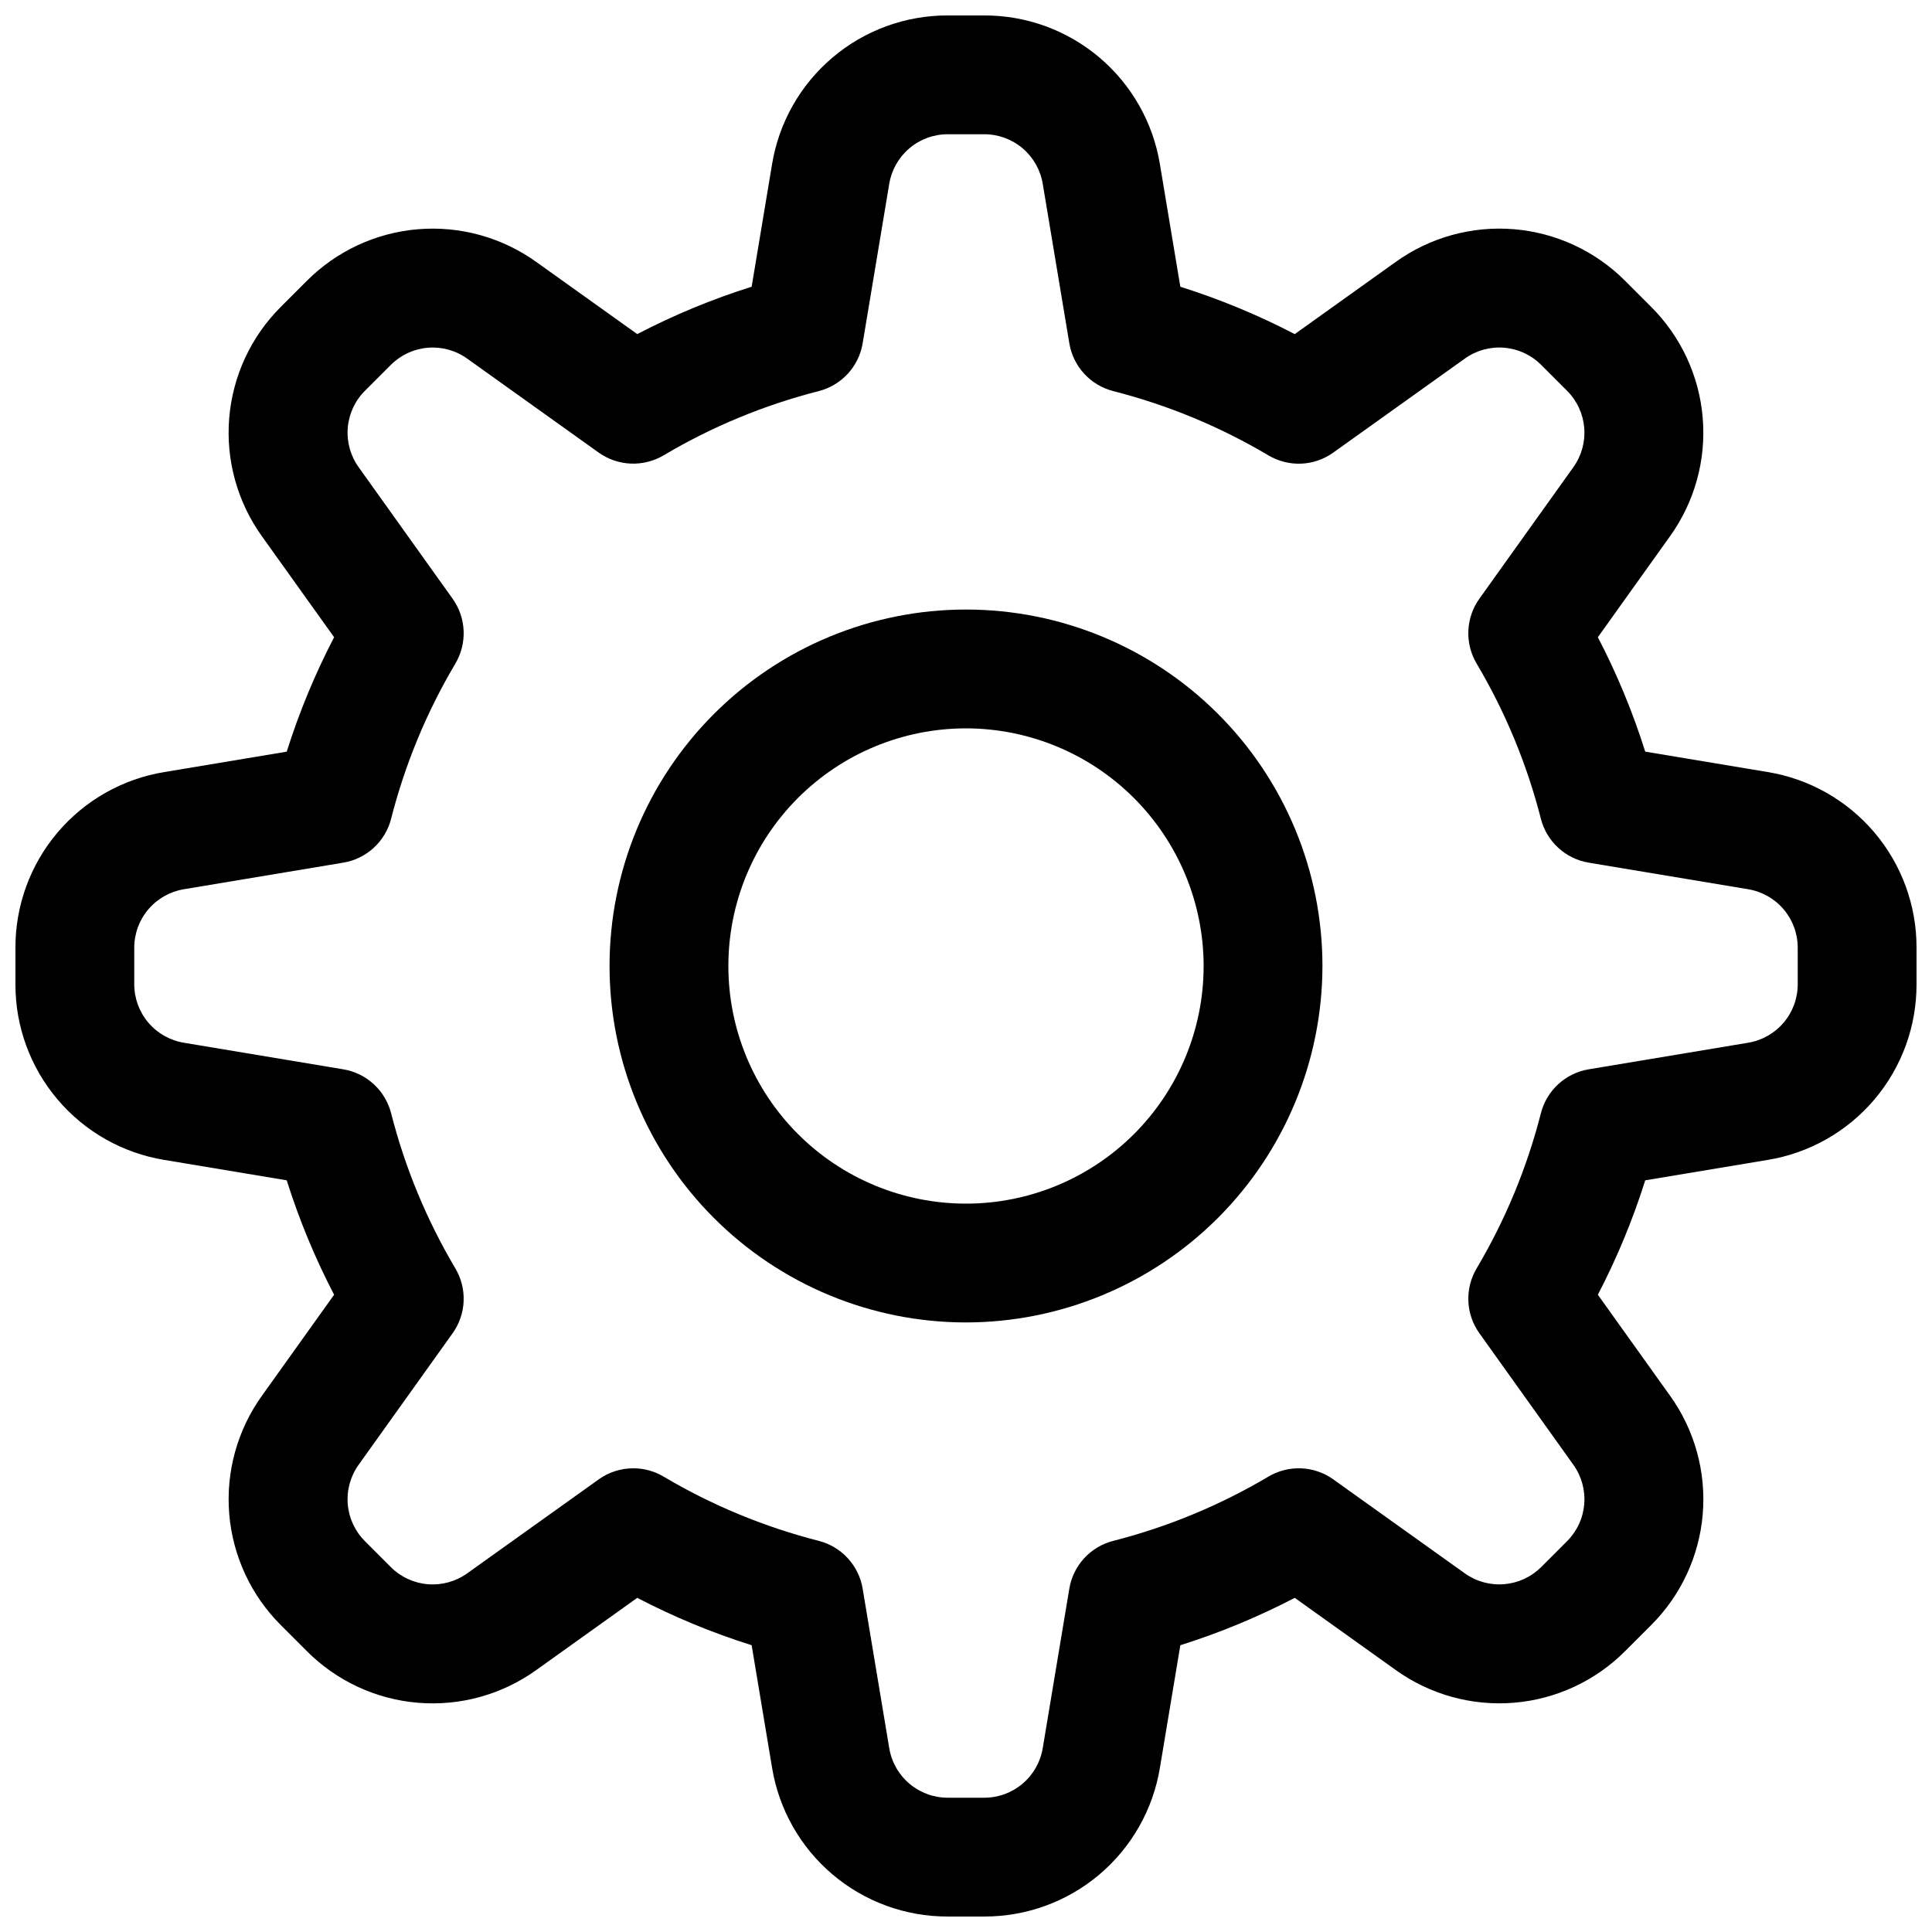
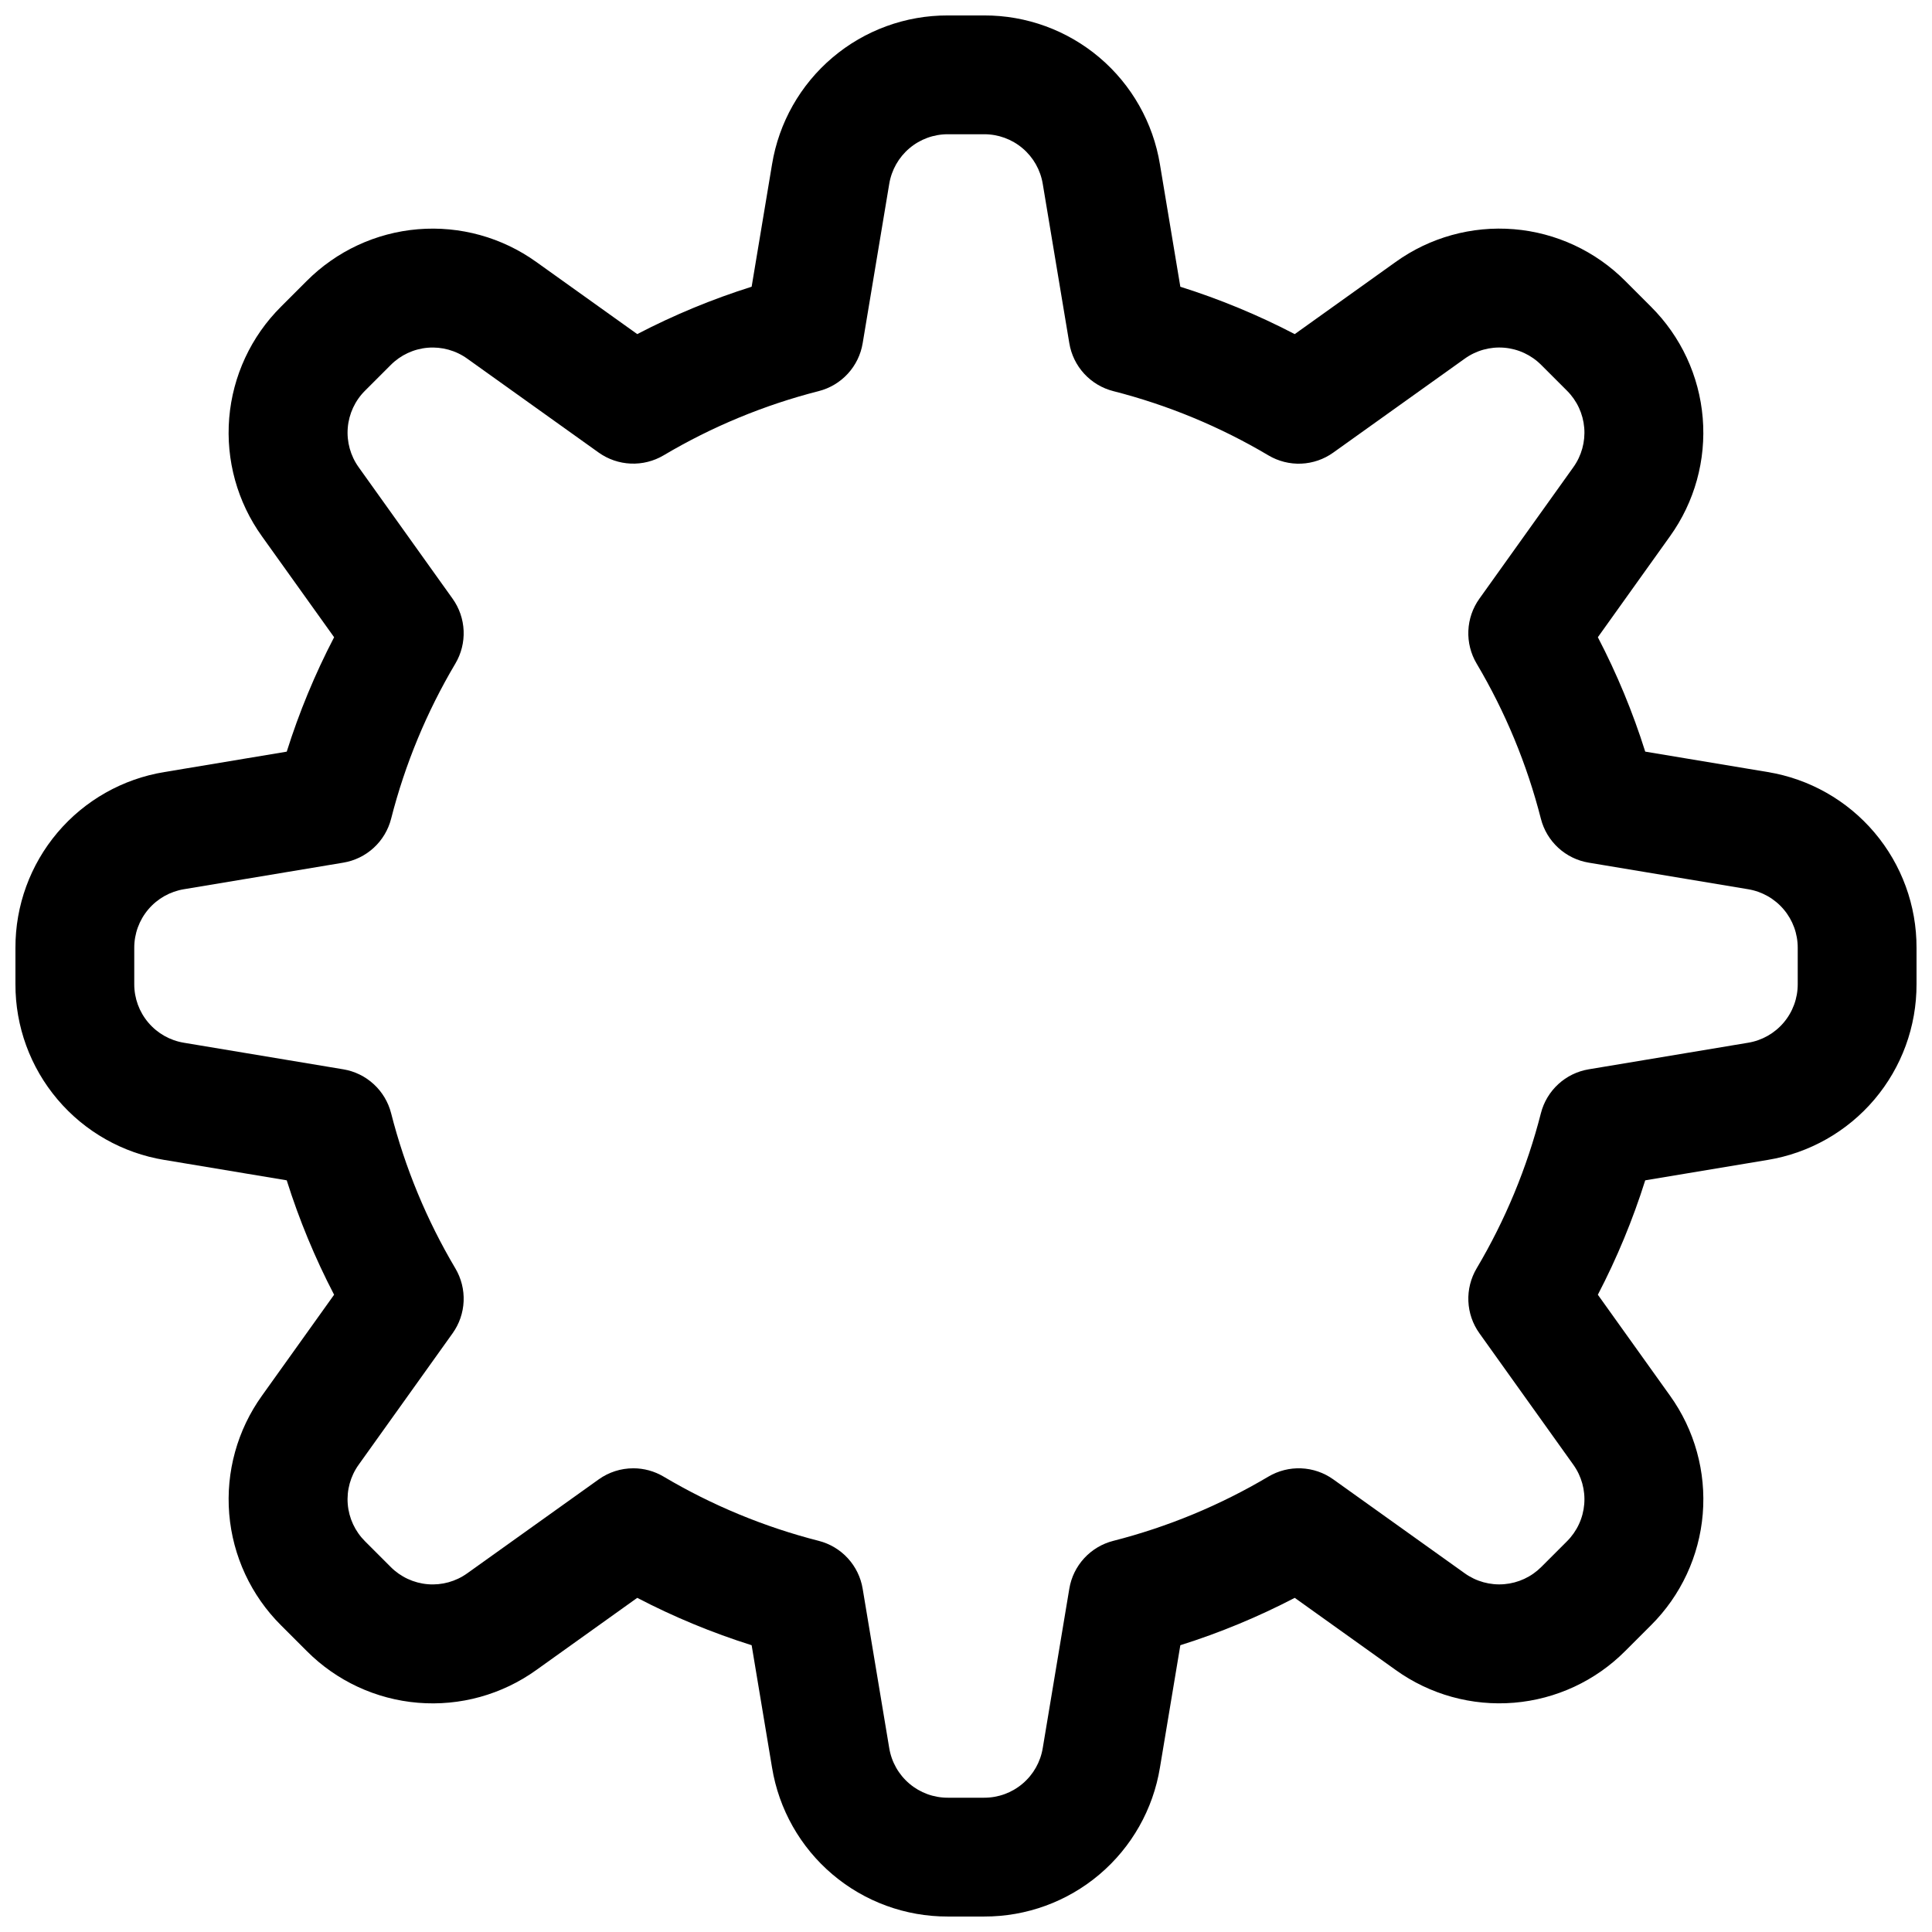
<svg xmlns="http://www.w3.org/2000/svg" width="800px" height="800px" version="1.1" viewBox="144 144 512 512">
  <defs>
    <clipPath id="a">
      <path d="m148.09 148.09h503.81v503.81h-503.81z" />
    </clipPath>
  </defs>
  <g clip-path="url(#a)">
    <path d="m404.81 651.9h-9.625c-11.191 0.031-22.023-3.922-30.562-11.156-8.535-7.231-14.215-17.27-16.023-28.309l-5.406-32.434c-10.453-3.293-20.598-7.492-30.32-12.555l-26.734 19.117c-9.09 6.531-20.207 9.613-31.359 8.688-11.156-0.922-21.617-5.789-29.504-13.727l-6.809-6.805c-7.93-7.894-12.793-18.352-13.719-29.5-0.922-11.152 2.156-22.27 8.68-31.355l19.113-26.746c-5.062-9.719-9.262-19.867-12.555-30.32l-32.434-5.406v0.004c-11.039-1.812-21.074-7.492-28.305-16.031-7.234-8.535-11.188-19.367-11.156-30.555v-9.625c-0.031-11.191 3.926-22.023 11.156-30.562 7.234-8.535 17.27-14.215 28.312-16.023l32.434-5.406h-0.004c3.293-10.453 7.492-20.598 12.555-30.32l-19.117-26.734c-6.527-9.09-9.605-20.207-8.684-31.359 0.926-11.152 5.789-21.613 13.723-29.504l6.809-6.809c7.891-7.93 18.348-12.793 29.5-13.719 11.148-0.922 22.266 2.156 31.355 8.68l26.746 19.113h-0.004c9.723-5.062 19.867-9.262 30.32-12.555l5.406-32.434c1.809-11.039 7.488-21.074 16.027-28.305 8.535-7.234 19.367-11.188 30.559-11.156h9.625c11.188-0.031 22.02 3.926 30.559 11.156 8.535 7.234 14.219 17.27 16.027 28.312l5.406 32.434-0.004-0.004c10.453 3.293 20.602 7.492 30.32 12.555l26.738-19.117c9.086-6.527 20.203-9.605 31.359-8.684 11.152 0.926 21.609 5.789 29.504 13.723l6.805 6.805h-0.004c7.934 7.891 12.797 18.348 13.719 29.5 0.926 11.152-2.152 22.266-8.68 31.355l-19.113 26.746v-0.004c5.062 9.723 9.266 19.867 12.555 30.32l32.434 5.406c11.043 1.809 21.078 7.492 28.309 16.027 7.234 8.539 11.188 19.371 11.156 30.562v9.625c0.031 11.188-3.922 22.02-11.156 30.559-7.231 8.535-17.27 14.219-28.309 16.027l-32.434 5.406v-0.004c-3.293 10.453-7.492 20.602-12.555 30.32l19.117 26.738c6.527 9.086 9.605 20.203 8.684 31.359-0.922 11.152-5.789 21.609-13.723 29.504l-6.805 6.805v-0.004c-7.891 7.934-18.348 12.801-29.5 13.723-11.148 0.922-22.266-2.156-31.355-8.684l-26.746-19.113h0.004c-9.723 5.062-19.867 9.266-30.32 12.555l-5.406 32.434c-1.809 11.043-7.488 21.078-16.027 28.309-8.535 7.234-19.371 11.188-30.559 11.156zm-92.988-118.79v0.004c2.828-0.004 5.606 0.758 8.039 2.203 12.824 7.606 26.672 13.34 41.121 17.027 2.957 0.758 5.633 2.356 7.695 4.606 2.066 2.246 3.434 5.047 3.934 8.059l7.043 42.242c0.602 3.68 2.496 7.027 5.344 9.438 2.844 2.414 6.457 3.734 10.188 3.723h9.625c3.731 0.012 7.34-1.309 10.184-3.723 2.848-2.41 4.742-5.754 5.344-9.438l7.043-42.242c0.5-3.012 1.867-5.809 3.934-8.059 2.066-2.246 4.738-3.848 7.695-4.602 14.449-3.688 28.297-9.422 41.125-17.031 2.629-1.559 5.652-2.32 8.707-2.191s6.004 1.145 8.488 2.922l34.84 24.895c3.035 2.172 6.738 3.191 10.453 2.883 3.719-0.309 7.203-1.926 9.836-4.566l6.805-6.805c2.644-2.633 4.266-6.121 4.574-9.84 0.305-3.719-0.723-7.426-2.898-10.457l-24.887-34.832c-1.777-2.484-2.793-5.434-2.922-8.488-0.129-3.055 0.633-6.078 2.191-8.707 7.609-12.824 13.344-26.672 17.031-41.121 0.754-2.957 2.352-5.629 4.602-7.695 2.246-2.066 5.047-3.434 8.059-3.934l42.242-7.043c3.68-0.602 7.027-2.496 9.438-5.344 2.41-2.844 3.731-6.457 3.719-10.184v-9.625c0.012-3.731-1.309-7.344-3.723-10.188-2.41-2.848-5.754-4.738-9.438-5.344l-42.242-7.043c-3.012-0.5-5.809-1.867-8.059-3.934-2.246-2.062-3.848-4.738-4.602-7.695-3.688-14.449-9.422-28.297-17.031-41.125-1.559-2.625-2.32-5.652-2.191-8.707 0.129-3.051 1.145-6.004 2.922-8.488l24.895-34.836c2.176-3.031 3.199-6.738 2.891-10.453-0.309-3.719-1.93-7.203-4.574-9.836l-6.805-6.805v0.004c-2.629-2.652-6.117-4.277-9.836-4.586-3.723-0.309-7.43 0.723-10.461 2.906l-34.832 24.887c-2.484 1.781-5.434 2.797-8.488 2.93-3.055 0.129-6.082-0.637-8.707-2.199-12.824-7.609-26.672-13.344-41.121-17.027-2.957-0.758-5.629-2.356-7.695-4.606-2.066-2.246-3.434-5.047-3.934-8.059l-7.043-42.242c-0.602-3.68-2.496-7.027-5.344-9.438-2.844-2.414-6.453-3.731-10.184-3.723h-9.625c-3.731-0.008-7.344 1.309-10.188 3.723-2.848 2.41-4.738 5.758-5.344 9.438l-7.043 42.242c-0.5 3.012-1.867 5.812-3.934 8.059-2.062 2.25-4.738 3.848-7.695 4.606-14.449 3.684-28.297 9.418-41.125 17.027-2.629 1.555-5.652 2.312-8.703 2.184-3.055-0.129-6.004-1.145-8.492-2.914l-34.836-24.895c-3.031-2.176-6.738-3.203-10.457-2.894-3.715 0.309-7.203 1.934-9.832 4.582l-6.805 6.805 0.004-0.004c-2.648 2.633-4.269 6.121-4.578 9.84-0.305 3.719 0.723 7.426 2.898 10.457l24.887 34.832c1.777 2.484 2.793 5.434 2.922 8.488 0.129 3.051-0.633 6.078-2.191 8.703-7.609 12.828-13.344 26.676-17.027 41.125-0.758 2.957-2.356 5.633-4.606 7.695-2.246 2.066-5.047 3.434-8.059 3.934l-42.242 7.043c-3.68 0.605-7.027 2.496-9.438 5.344-2.414 2.844-3.731 6.457-3.723 10.188v9.625c-0.008 3.731 1.309 7.34 3.723 10.184 2.41 2.848 5.758 4.742 9.438 5.344l42.242 7.043c3.012 0.5 5.812 1.867 8.059 3.934 2.25 2.066 3.848 4.738 4.606 7.695 3.684 14.449 9.418 28.297 17.027 41.125 1.559 2.629 2.32 5.652 2.191 8.707-0.129 3.055-1.145 6.004-2.922 8.488l-24.895 34.836c-2.172 3.031-3.199 6.738-2.891 10.457 0.309 3.715 1.934 7.203 4.578 9.832l6.805 6.805h-0.004c2.633 2.644 6.121 4.269 9.84 4.574 3.719 0.309 7.426-0.719 10.457-2.898l34.832-24.887c2.668-1.91 5.871-2.938 9.156-2.934z" />
  </g>
-   <path d="m400 494.46c-25.055 0-49.082-9.949-66.797-27.668-17.715-17.715-27.668-41.742-27.668-66.793 0-25.055 9.953-49.082 27.668-66.797s41.742-27.668 66.797-27.668c25.051 0 49.078 9.953 66.793 27.668 17.719 17.715 27.668 41.742 27.668 66.797-0.027 25.043-9.988 49.055-27.695 66.766-17.711 17.707-41.723 27.668-66.766 27.695zm0-157.44v0.004c-16.703 0-32.723 6.633-44.531 18.445-11.812 11.809-18.445 27.828-18.445 44.531 0 16.699 6.633 32.719 18.445 44.531 11.809 11.809 27.828 18.445 44.531 18.445 16.699 0 32.719-6.637 44.531-18.445 11.809-11.812 18.445-27.832 18.445-44.531-0.02-16.699-6.66-32.707-18.469-44.512-11.805-11.805-27.812-18.445-44.508-18.465z" />
</svg>